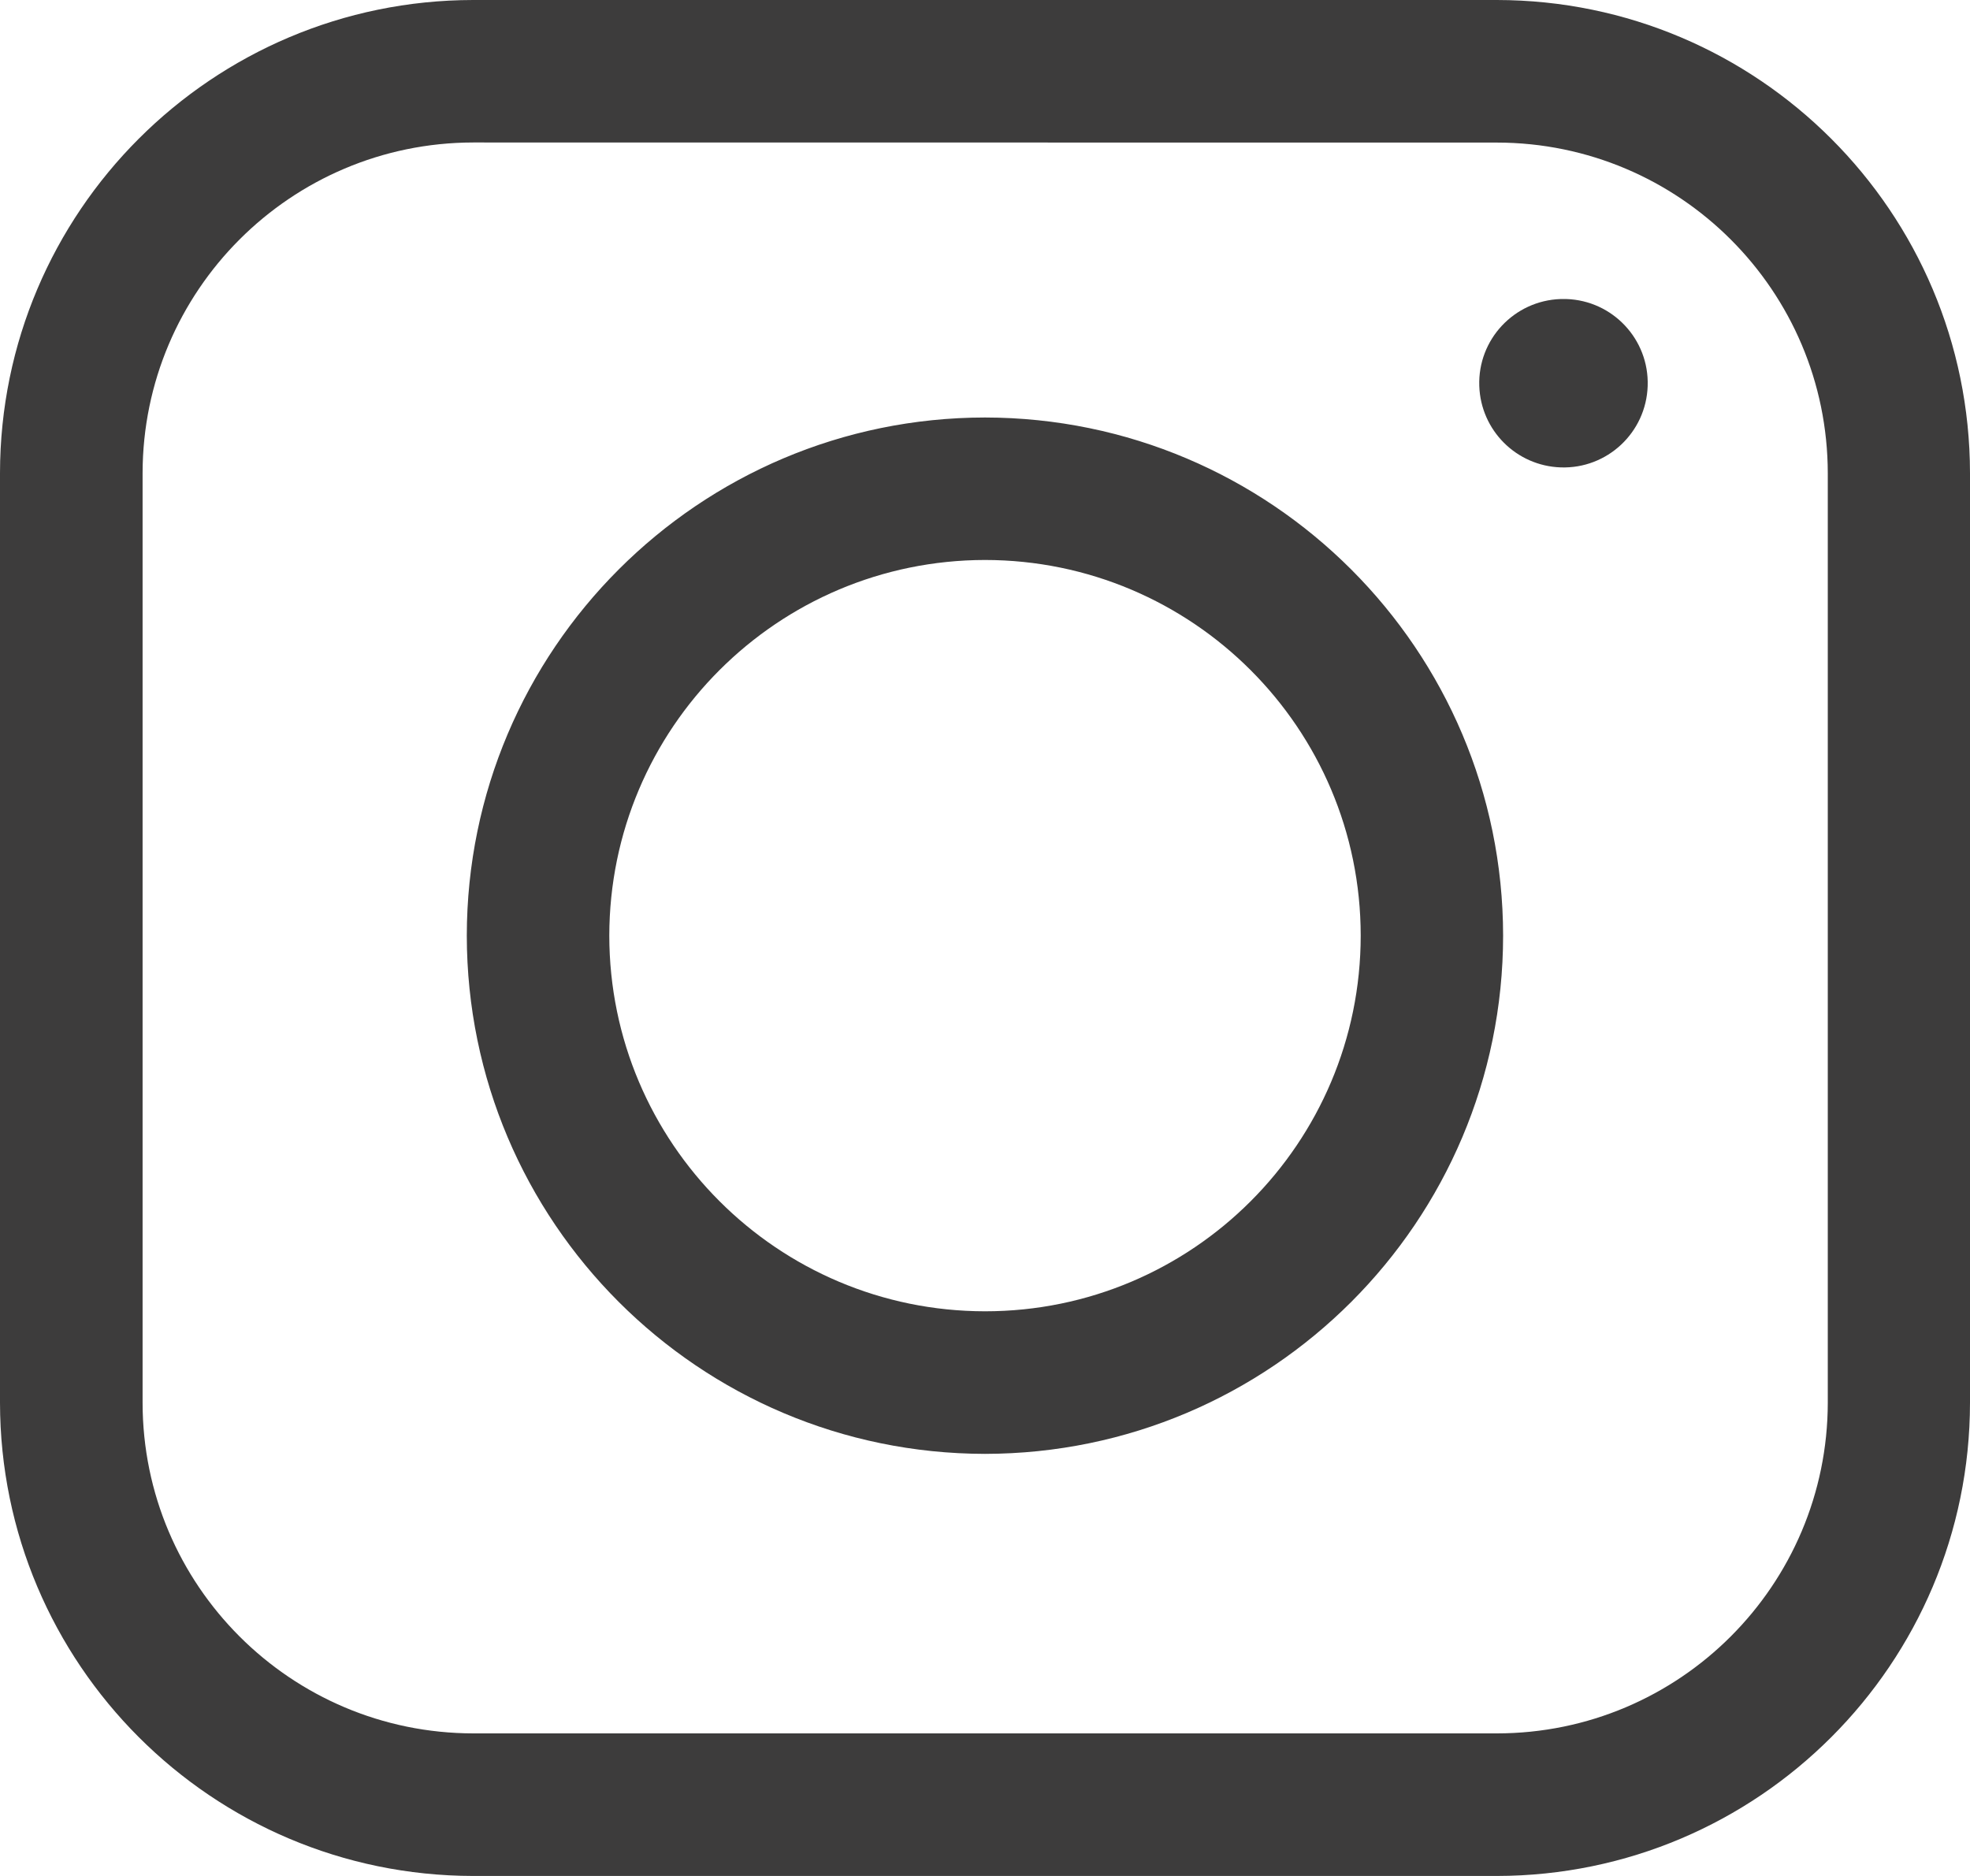
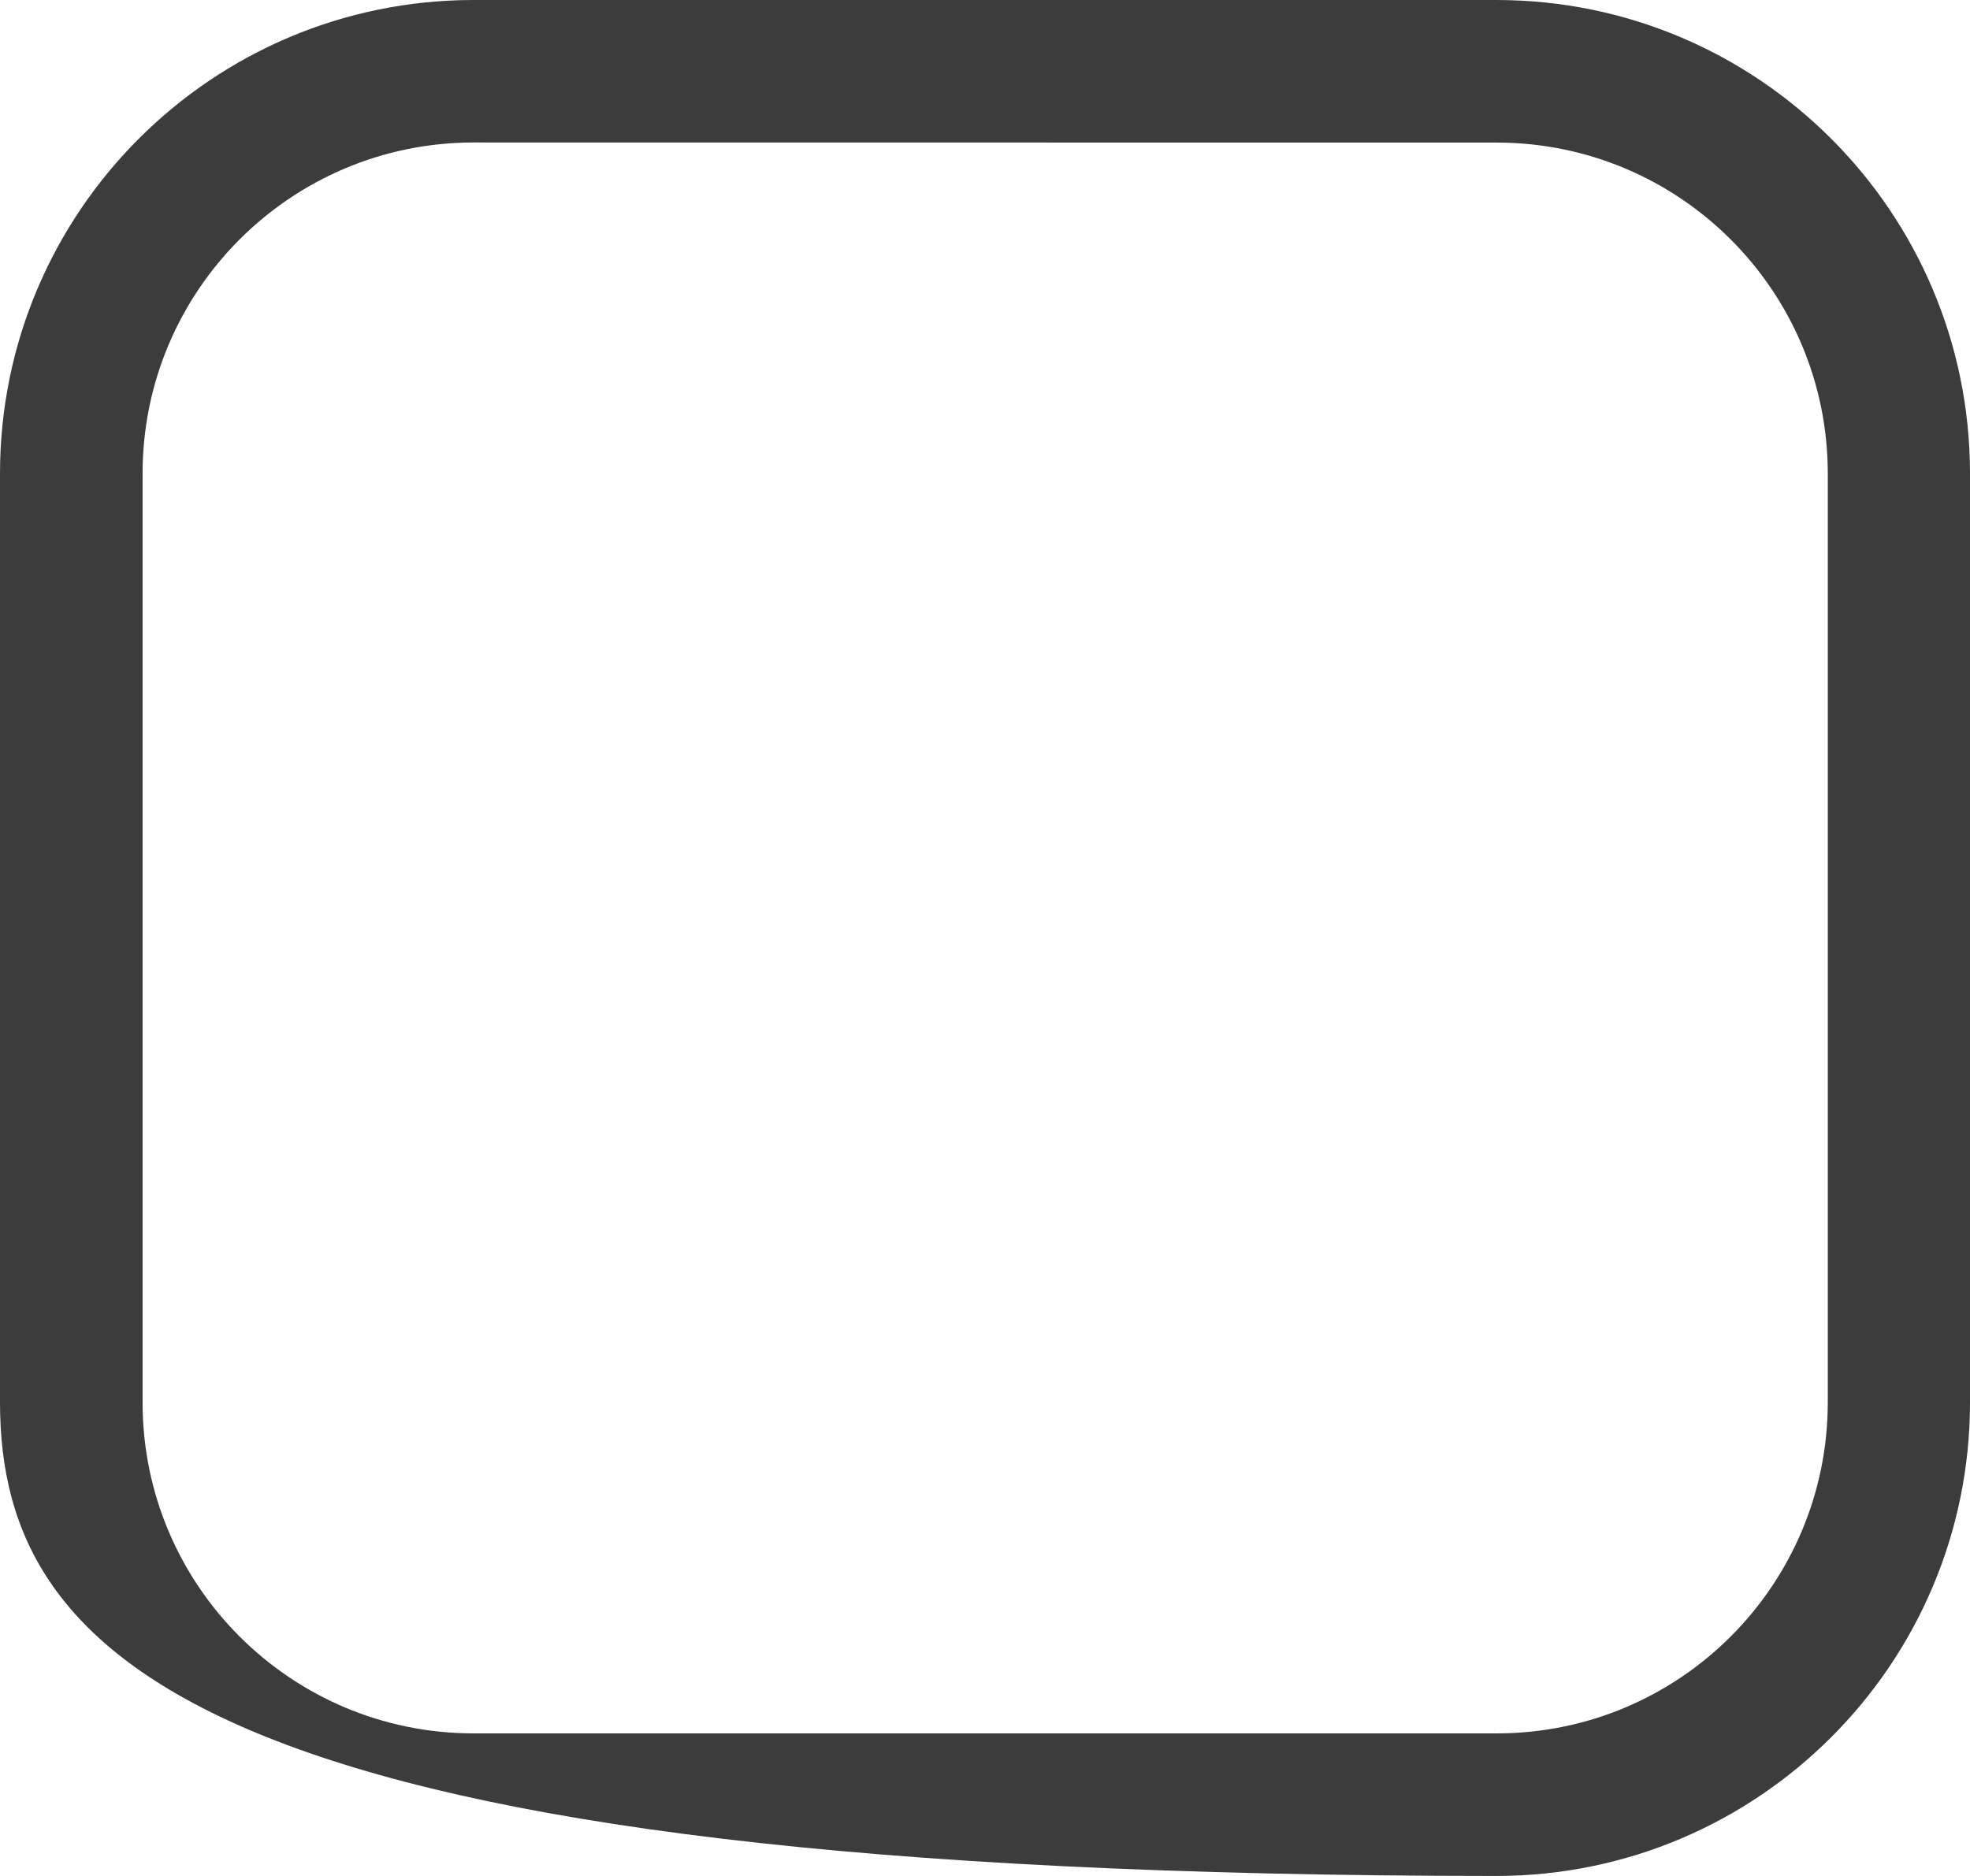
<svg xmlns="http://www.w3.org/2000/svg" version="1.1" id="Layer_1" x="0px" y="0px" width="21px" height="20px" viewBox="0 0 21 20" enable-background="new 0 0 21 20" xml:space="preserve">
-   <path fill="#3D3C3C" d="M15.956,20H5.044C2.259,19.996,0.003,17.738,0,14.954v-9.91C0.003,2.26,2.26,0.003,5.044,0h10.912  C18.74,0.003,20.997,2.26,21,5.045v9.909C20.998,17.739,18.741,19.996,15.956,20z M5.044,1.519C3.098,1.522,1.522,3.1,1.52,5.045  v9.909c0.001,1.947,1.58,3.525,3.527,3.526h10.91c1.947-0.001,3.525-1.58,3.527-3.527V5.046c-0.002-1.947-1.58-3.524-3.527-3.526  L5.044,1.519L5.044,1.519z" />
-   <path fill="#3D3C3C" d="M10.5,15.5c-3.05-0.004-5.521-2.475-5.524-5.525C4.979,6.926,7.451,4.454,10.5,4.451  c3.049,0.004,5.52,2.475,5.523,5.524C16.021,13.025,13.55,15.496,10.5,15.5z M10.5,5.97C8.289,5.973,6.498,7.764,6.495,9.975  c0.002,2.21,1.794,4.003,4.005,4.005c2.212,0,4.004-1.793,4.005-4.005C14.504,7.764,12.711,5.972,10.5,5.97z M16.637,4.983  C17.133,5,17.548,4.611,17.564,4.115c0.017-0.496-0.372-0.911-0.867-0.927c-0.021,0-0.04,0-0.061,0  c-0.496,0.017-0.884,0.432-0.867,0.927C15.785,4.588,16.164,4.967,16.637,4.983z" />
+   <path fill="#3D3C3C" d="M15.956,20C2.259,19.996,0.003,17.738,0,14.954v-9.91C0.003,2.26,2.26,0.003,5.044,0h10.912  C18.74,0.003,20.997,2.26,21,5.045v9.909C20.998,17.739,18.741,19.996,15.956,20z M5.044,1.519C3.098,1.522,1.522,3.1,1.52,5.045  v9.909c0.001,1.947,1.58,3.525,3.527,3.526h10.91c1.947-0.001,3.525-1.58,3.527-3.527V5.046c-0.002-1.947-1.58-3.524-3.527-3.526  L5.044,1.519L5.044,1.519z" />
</svg>